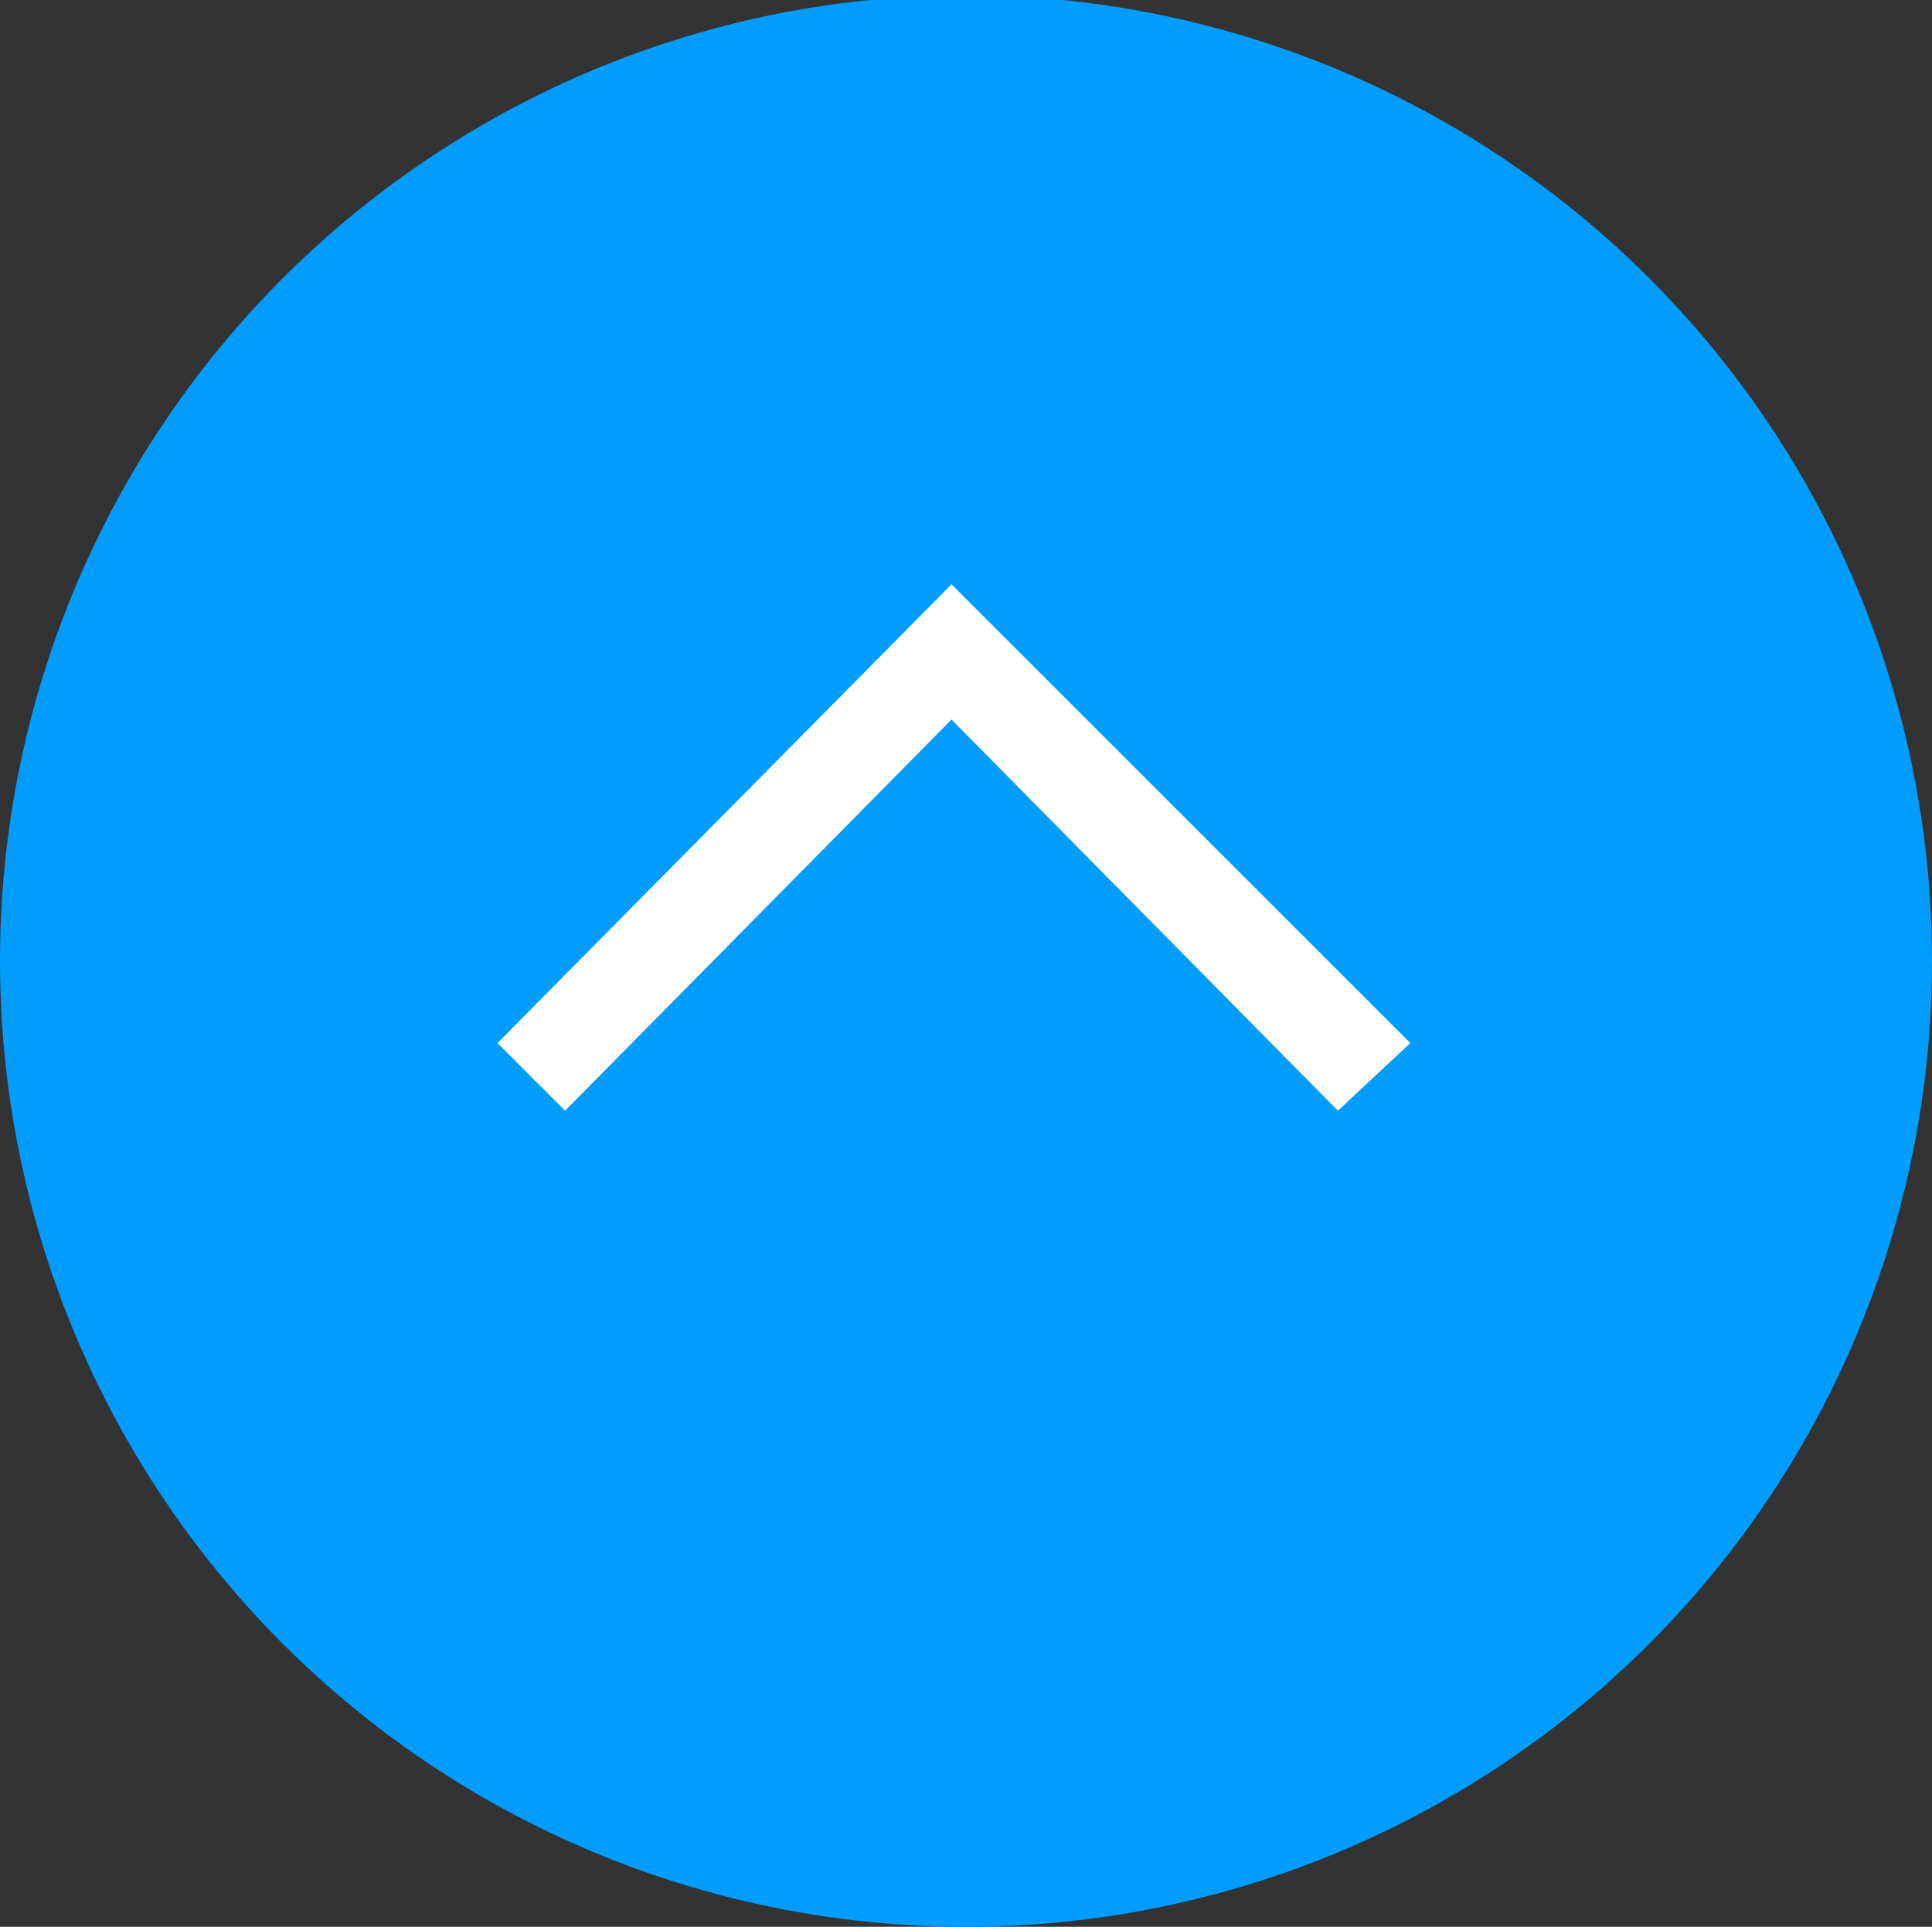
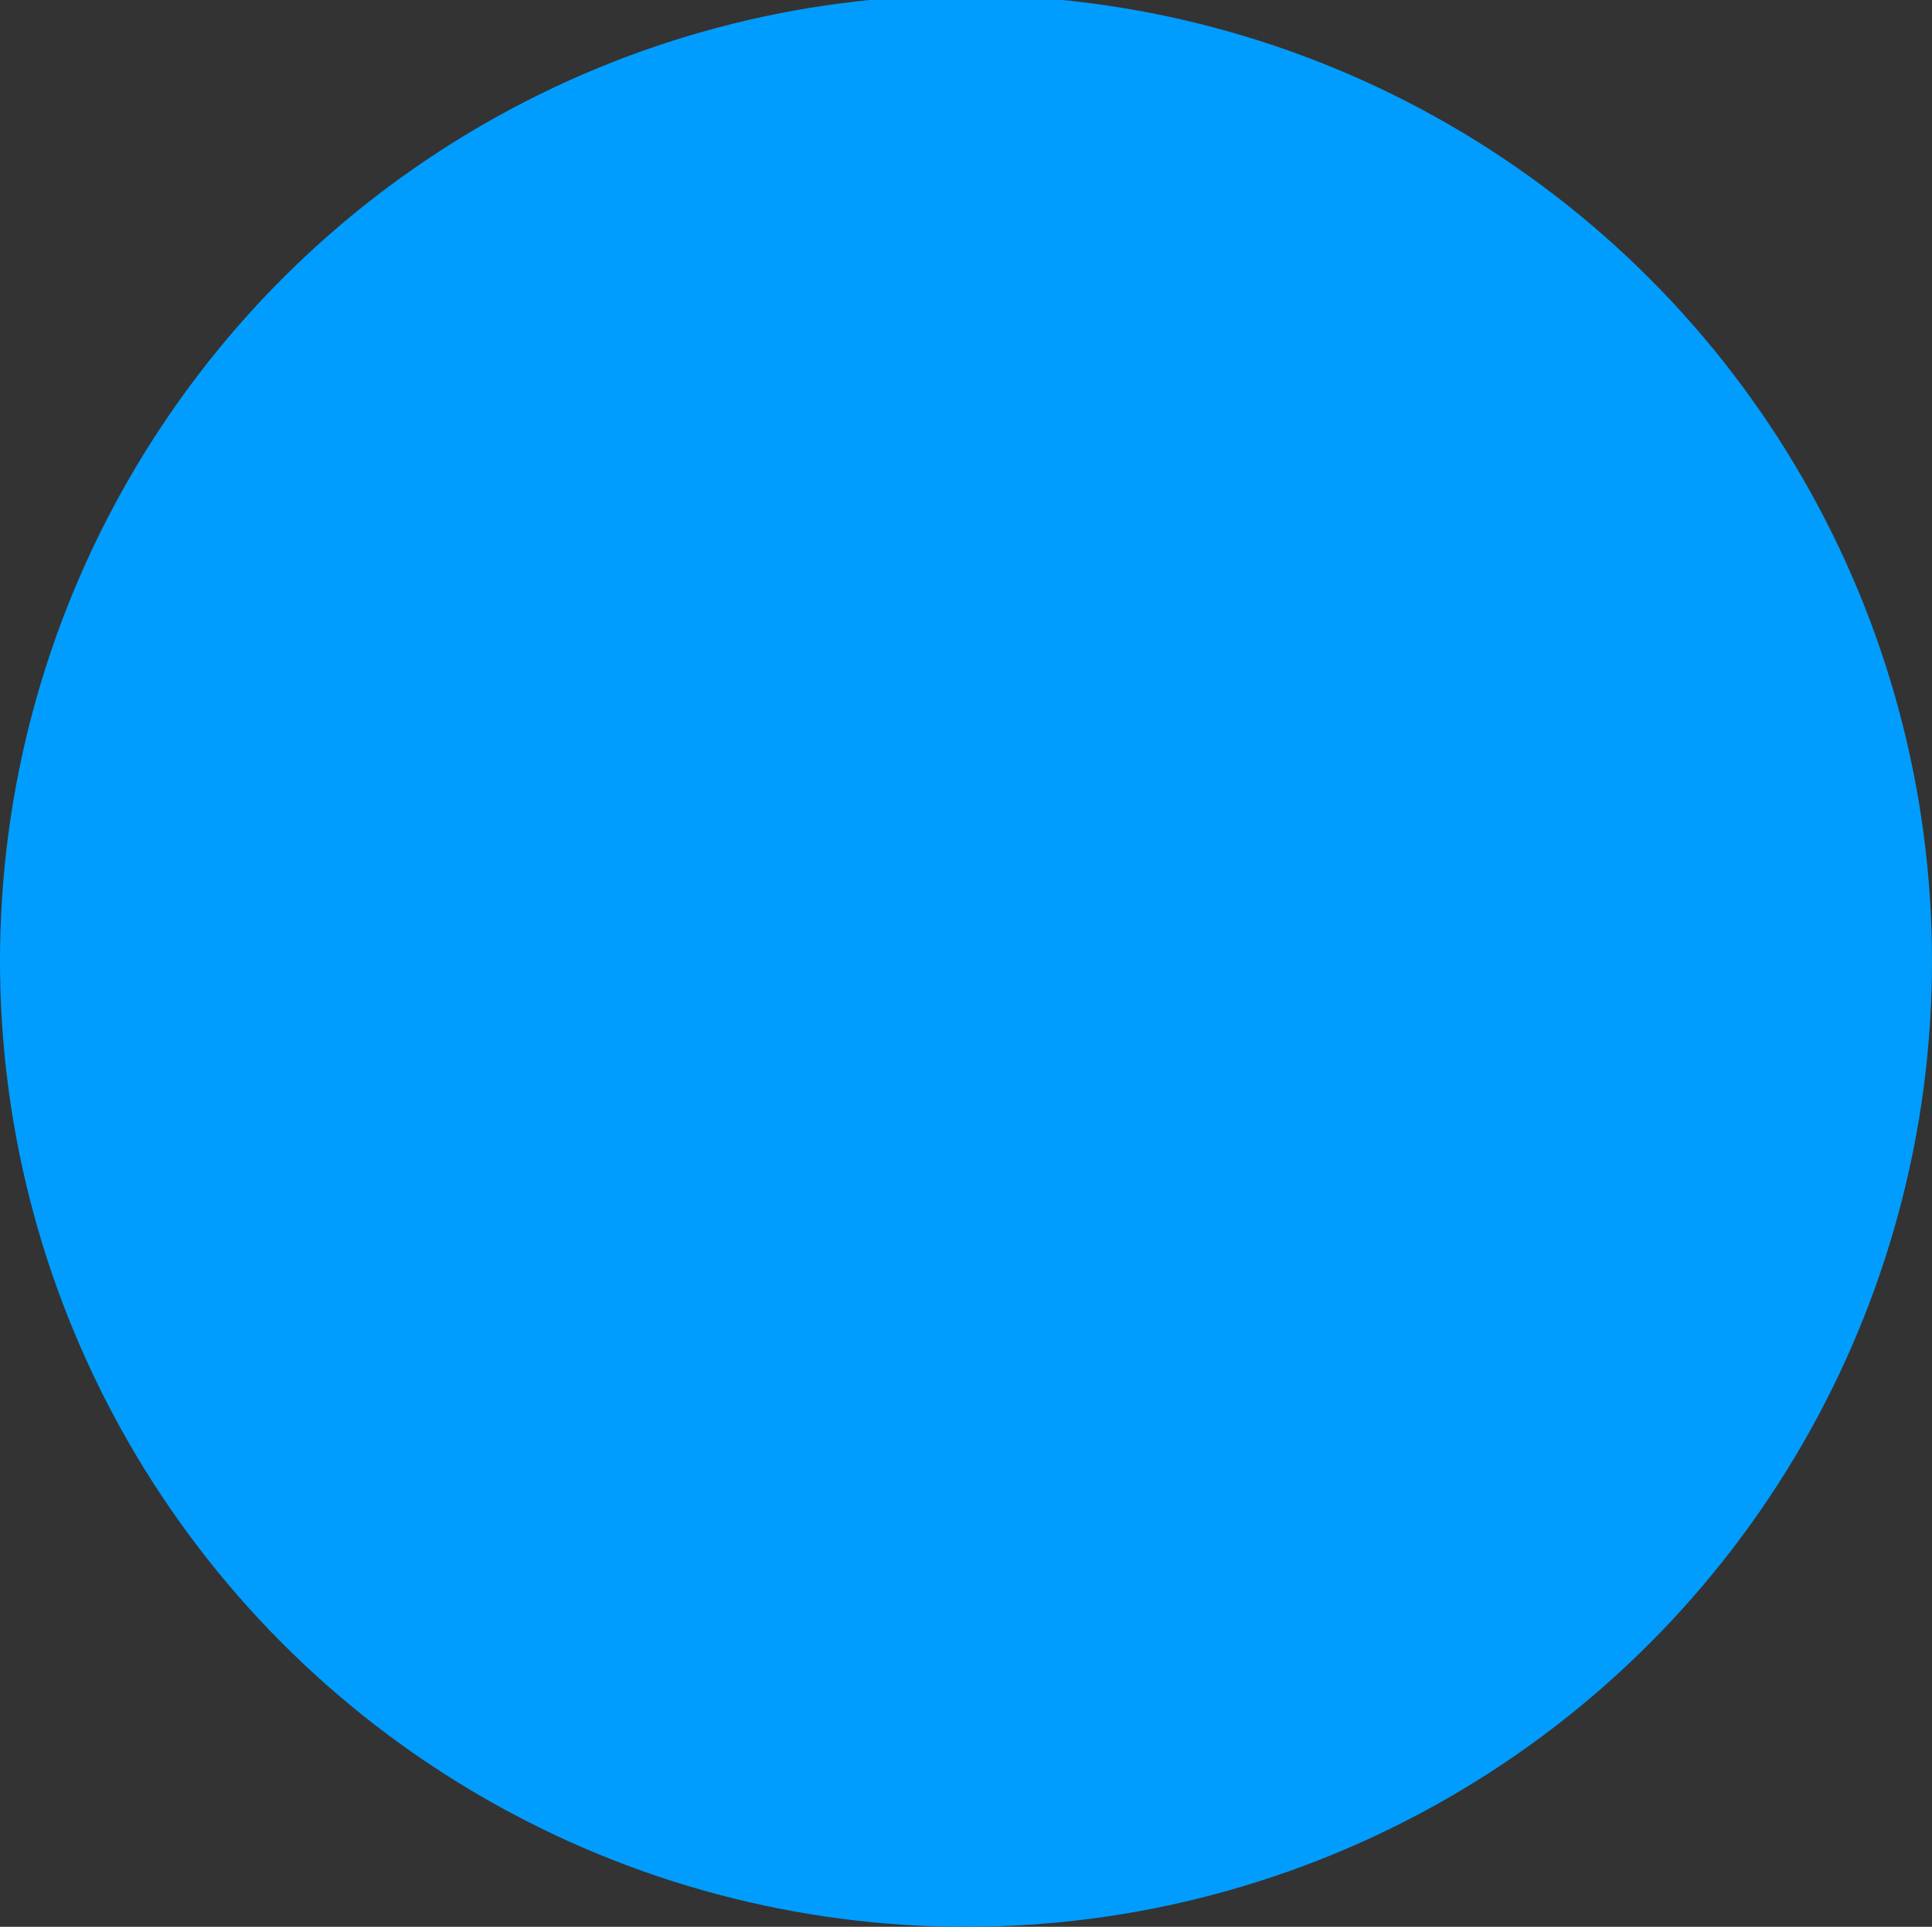
<svg xmlns="http://www.w3.org/2000/svg" id="Ebene_1" version="1.1" viewBox="0 0 40 39.9">
  <rect x="0" y="0" width="40" height="39.9" fill="#333333" stroke="none" />
  <defs>
    <style>
      .st0 {
        fill: #fff;
      }

      .st1 {
        fill: #009dff;
      }
    </style>
  </defs>
  <circle id="Ellipse_17" class="st1" cx="20" cy="19.9" r="20" />
  <g id="Gruppe_131">
    <g id="Pfad_119">
-       <polygon class="st0" points="27.7 23 19.7 14.9 11.7 23 10.3 21.6 19.7 12.1 29.2 21.6 27.7 23" />
-     </g>
+       </g>
  </g>
</svg>